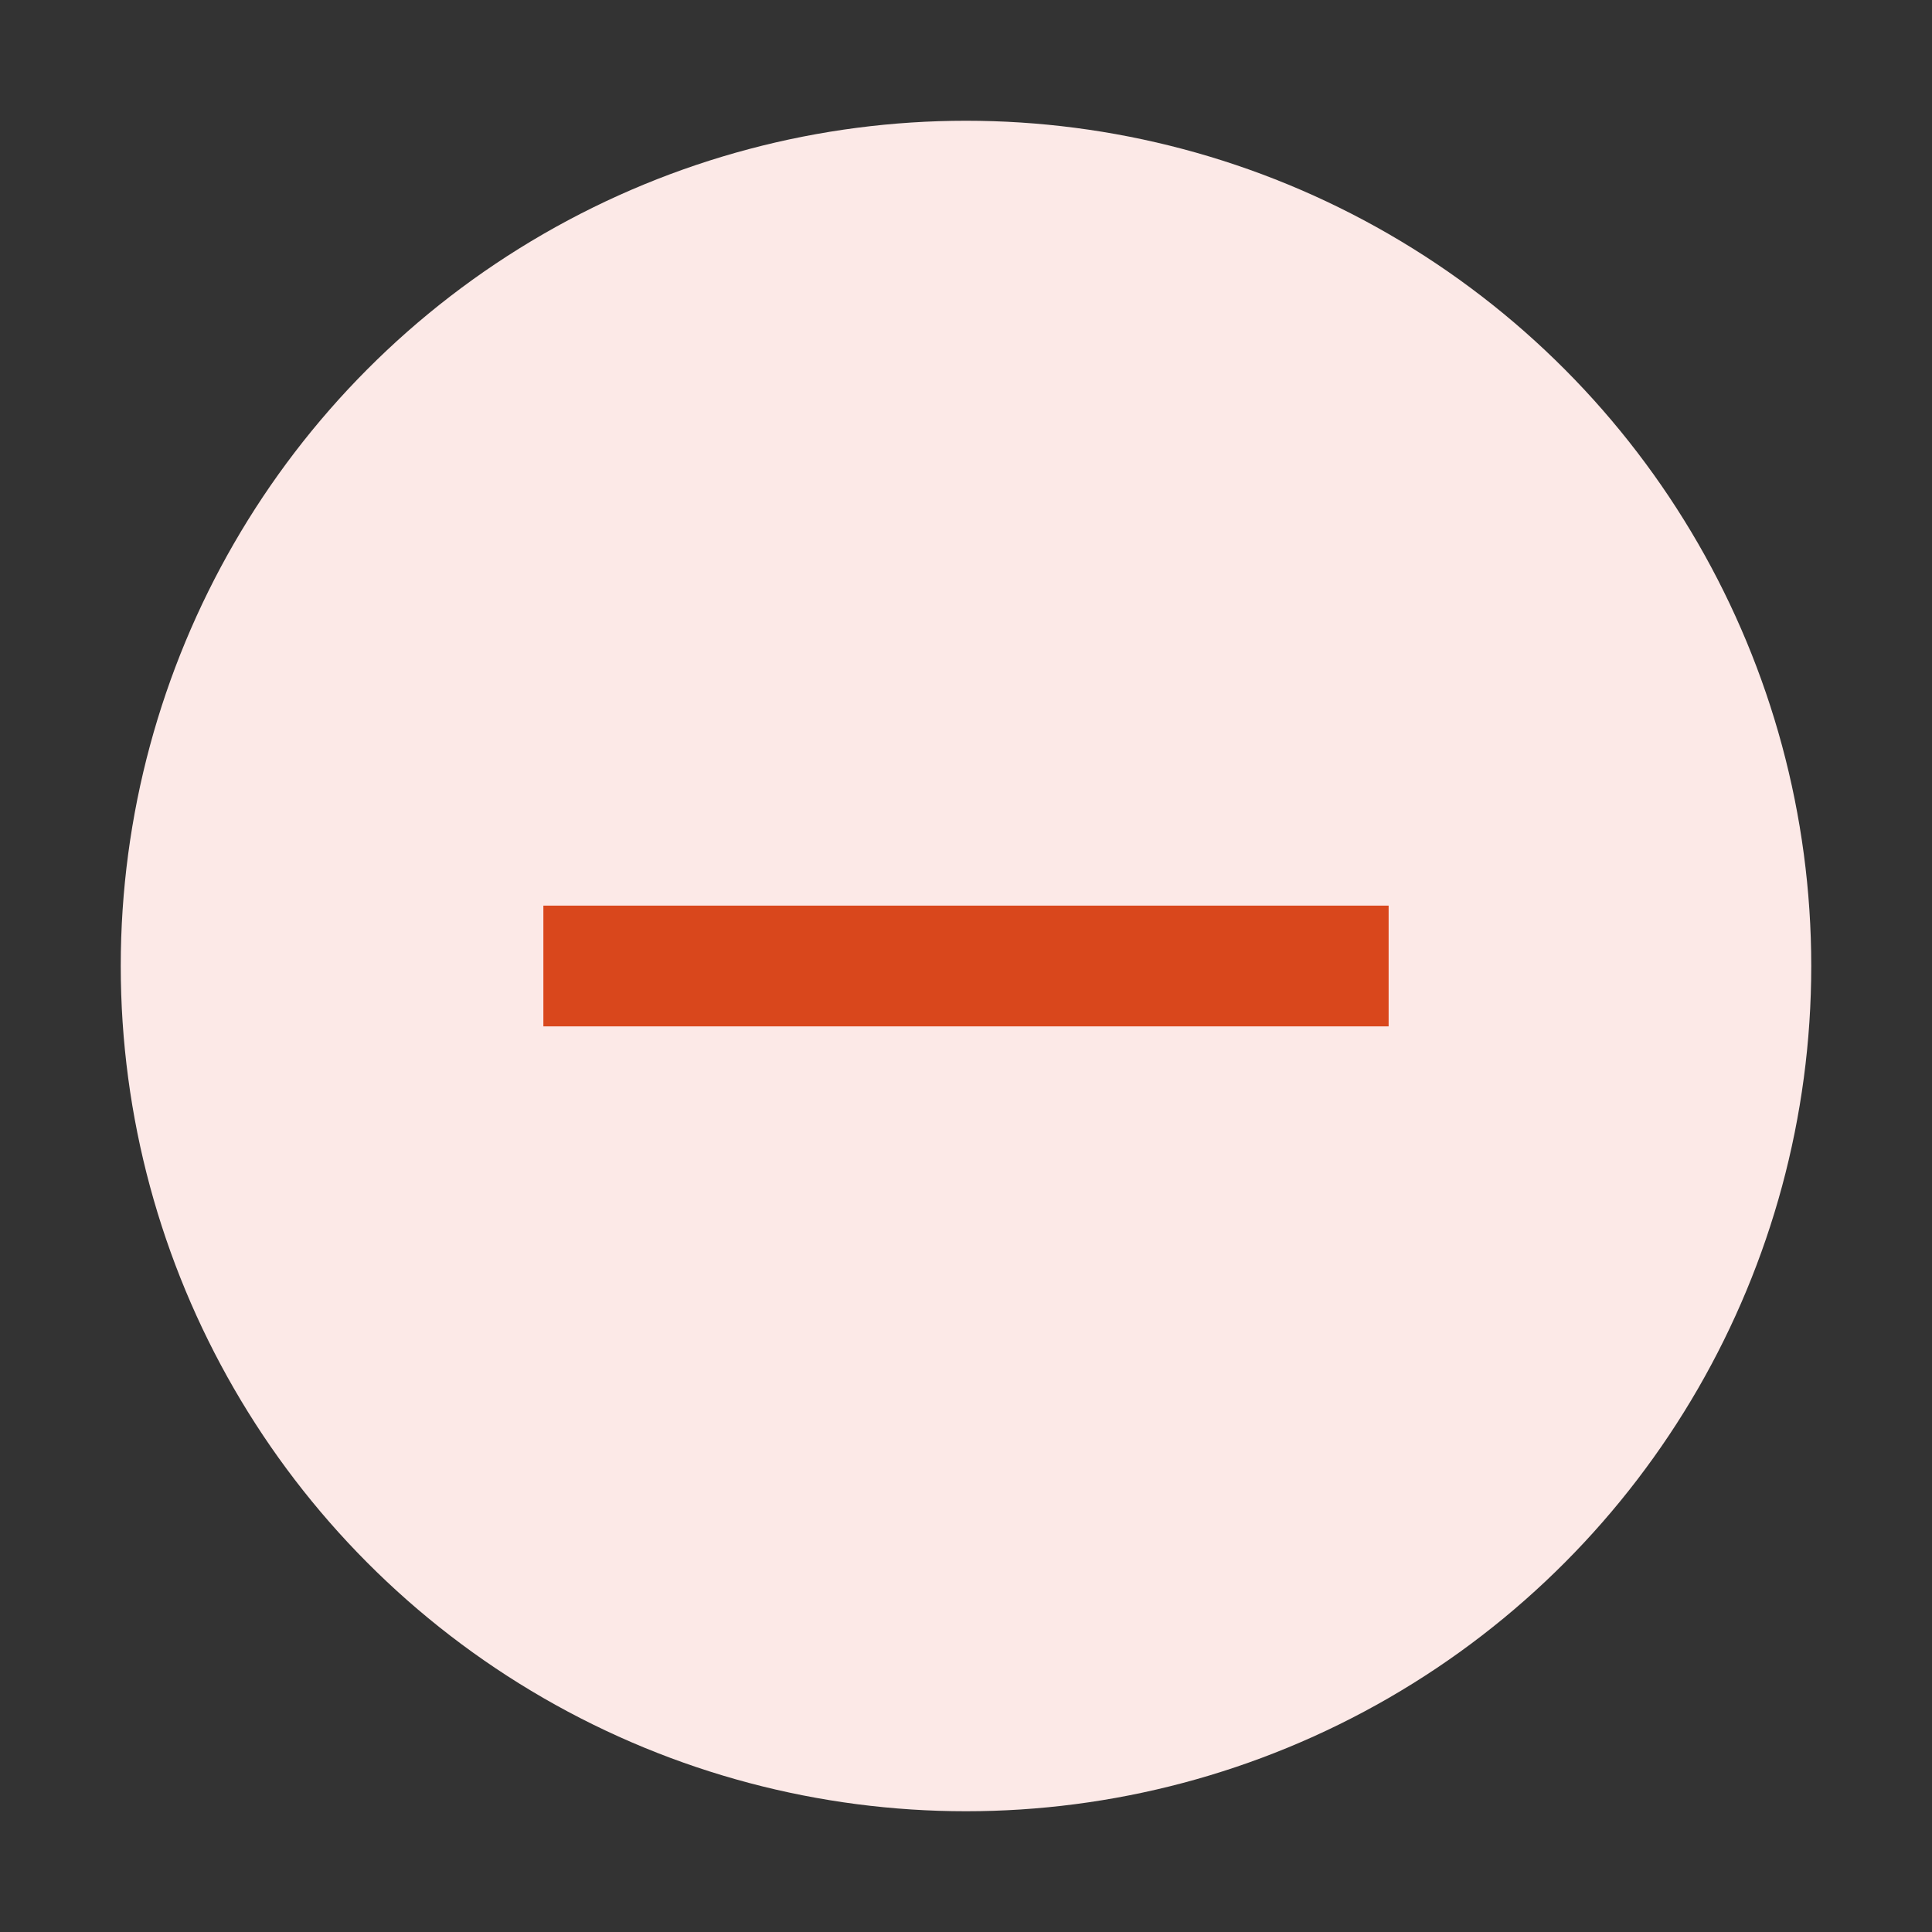
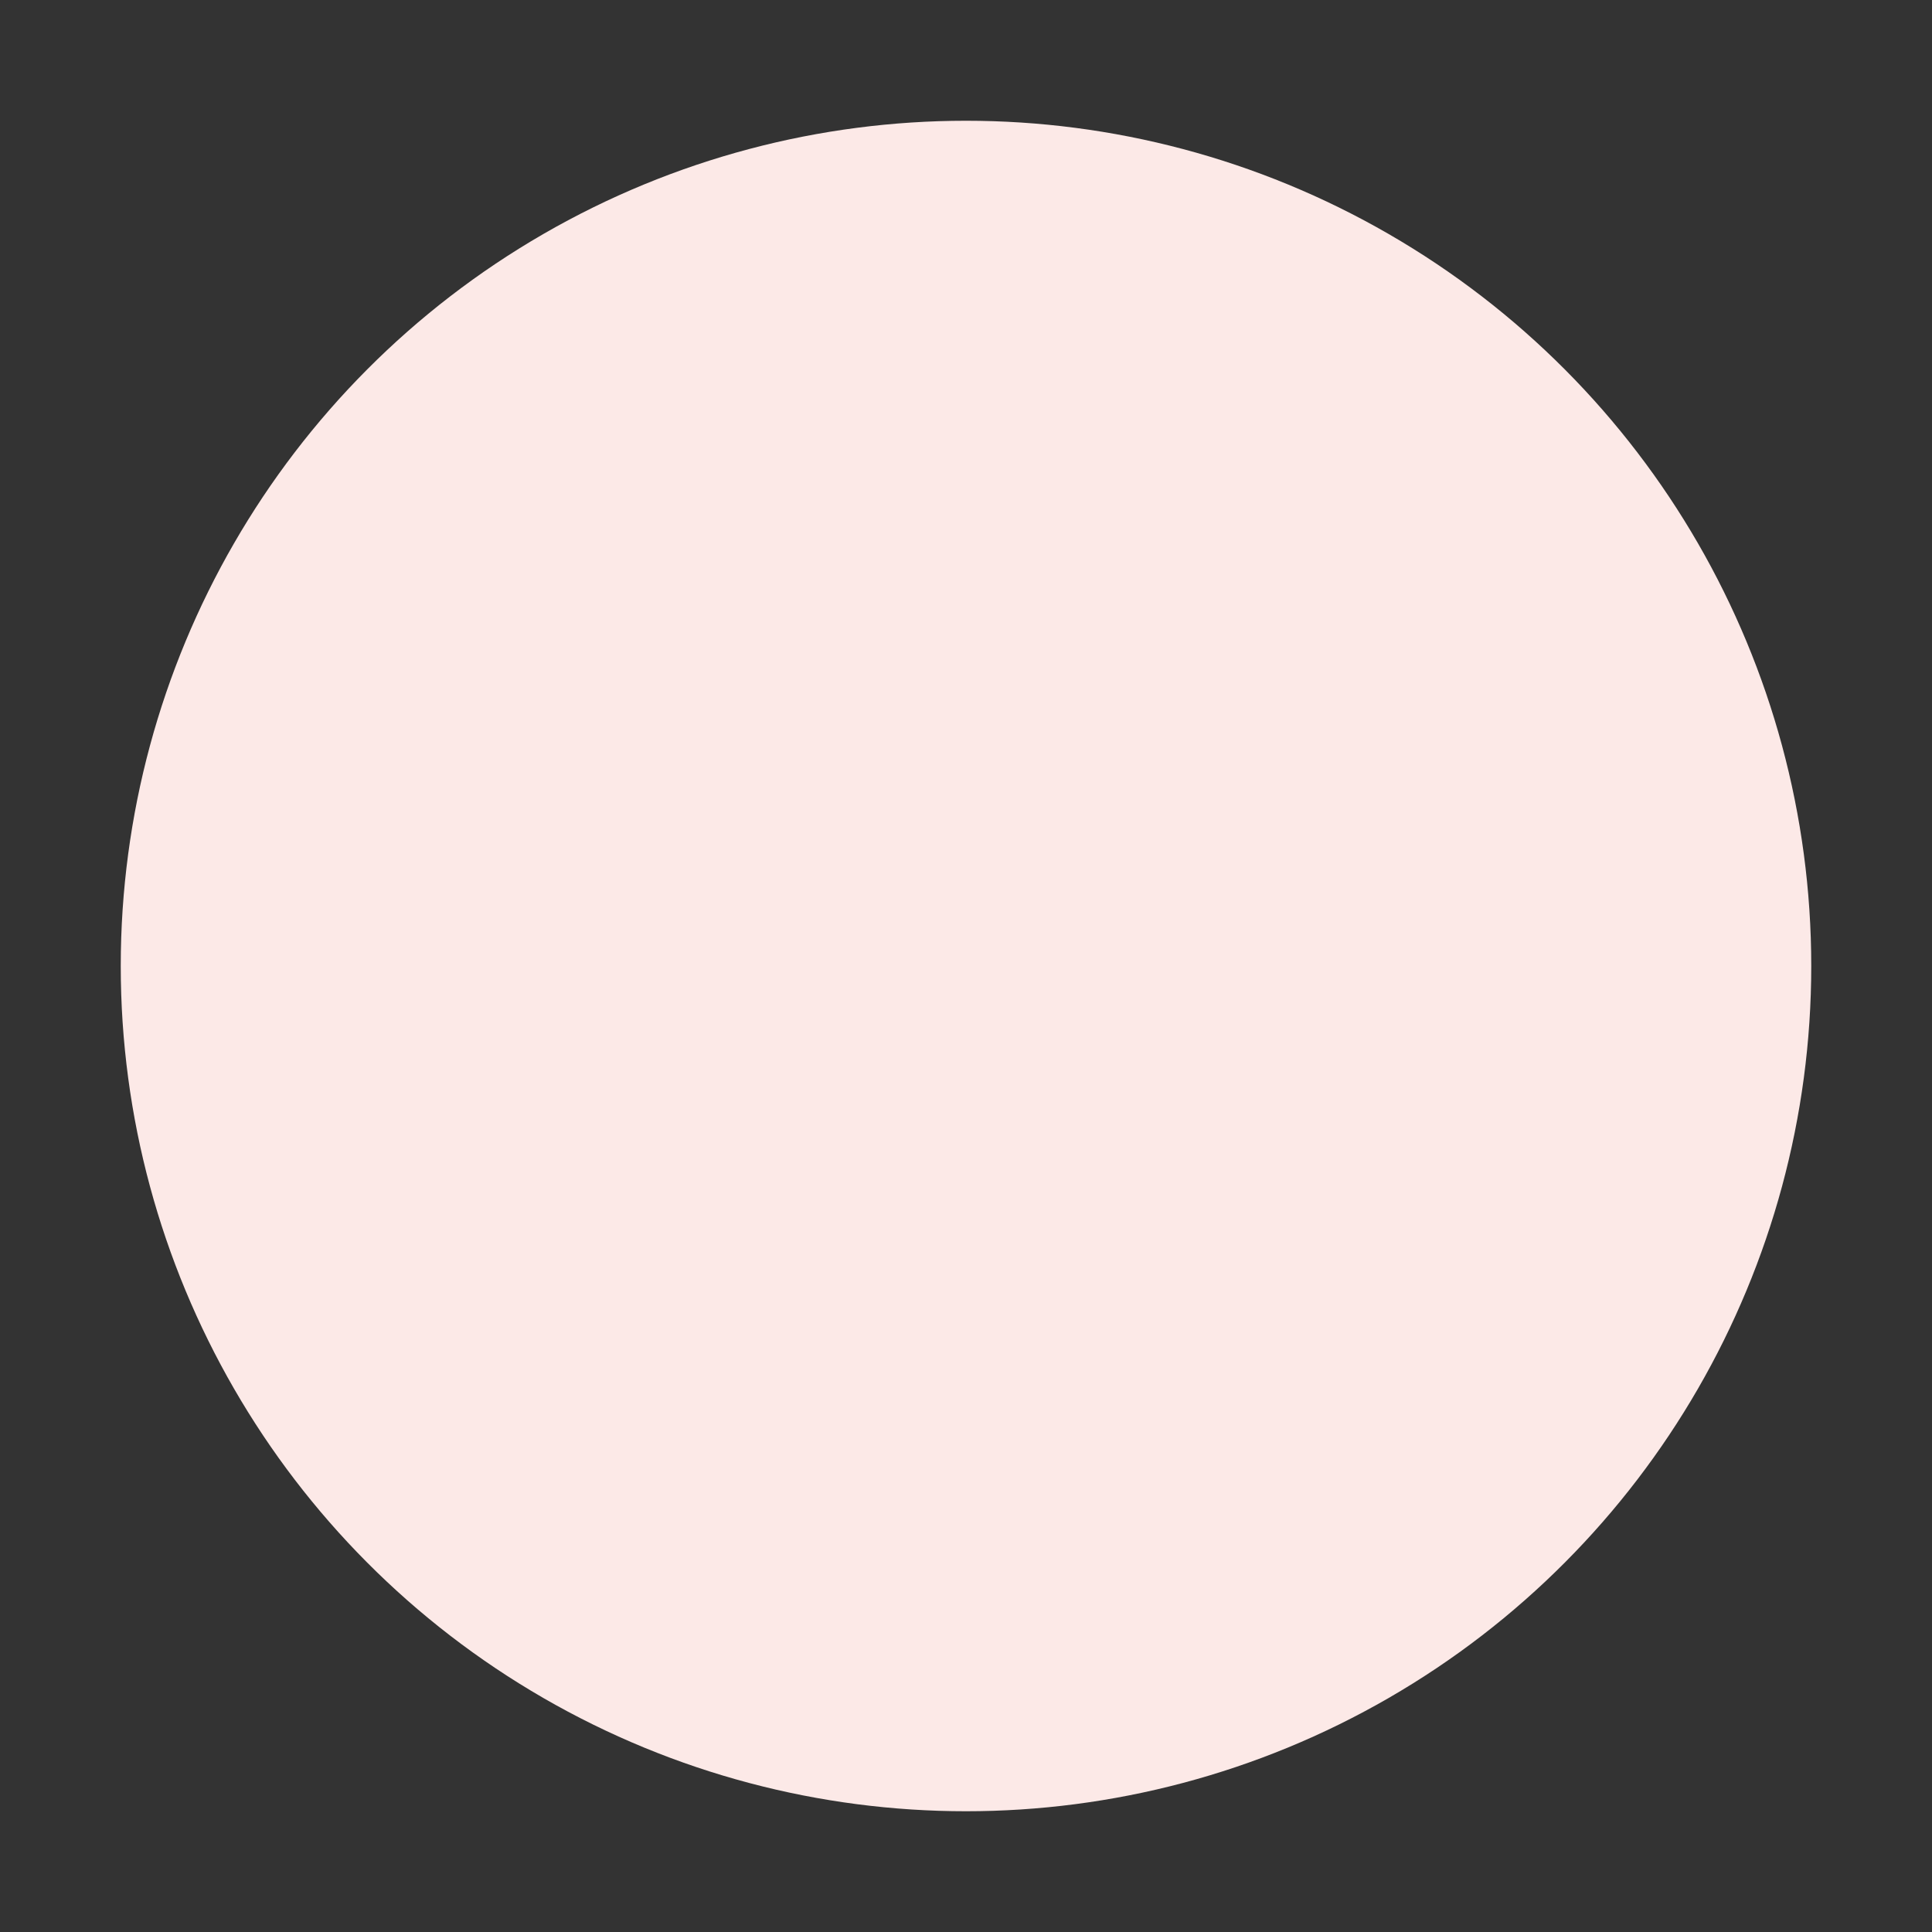
<svg xmlns="http://www.w3.org/2000/svg" width="32" height="32" viewBox="0 0 32 32" fill="none">
  <rect x="0" y="0" width="32" height="32" fill="#333333" stroke="none" />
  <circle cx="16" cy="16" r="14" fill="#FCE9E7" />
-   <rect x="9" y="17" width="2" height="14" transform="rotate(-90 9 17)" fill="#D9471C" />
</svg>